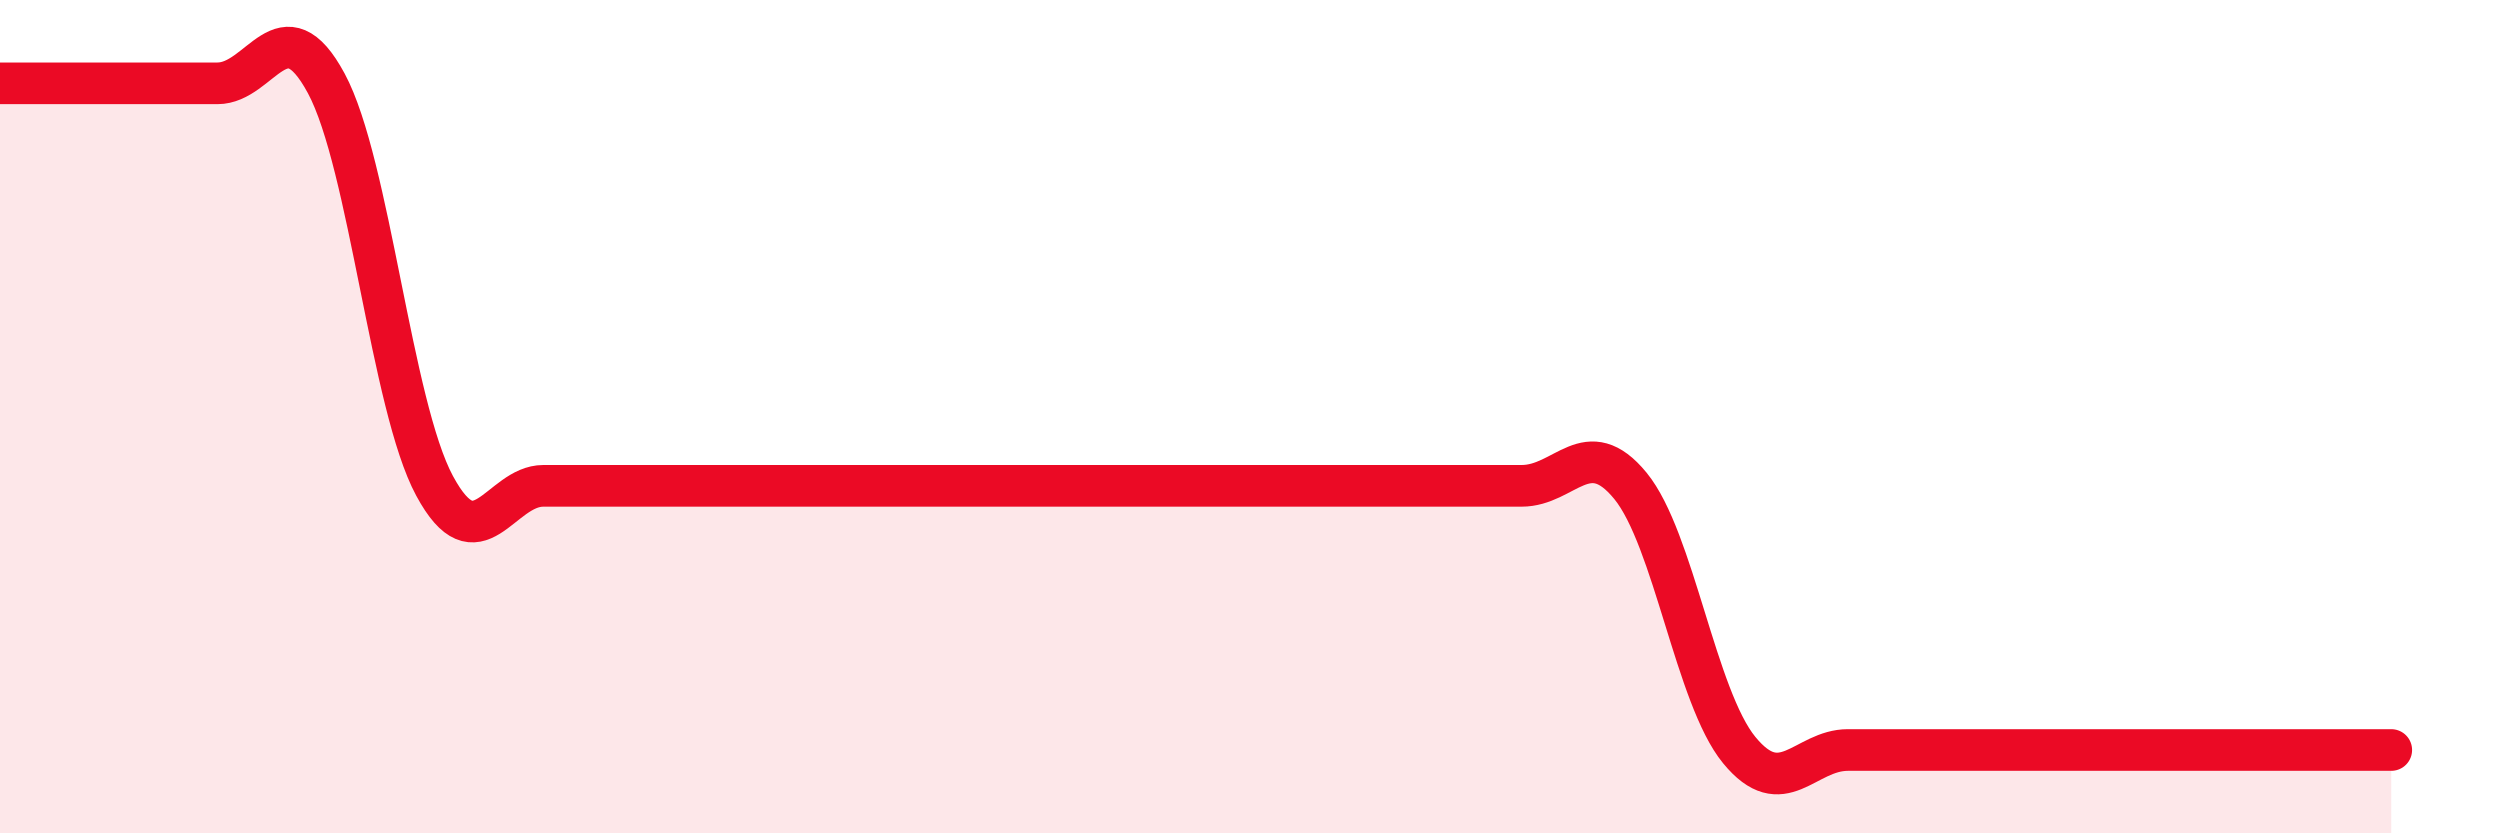
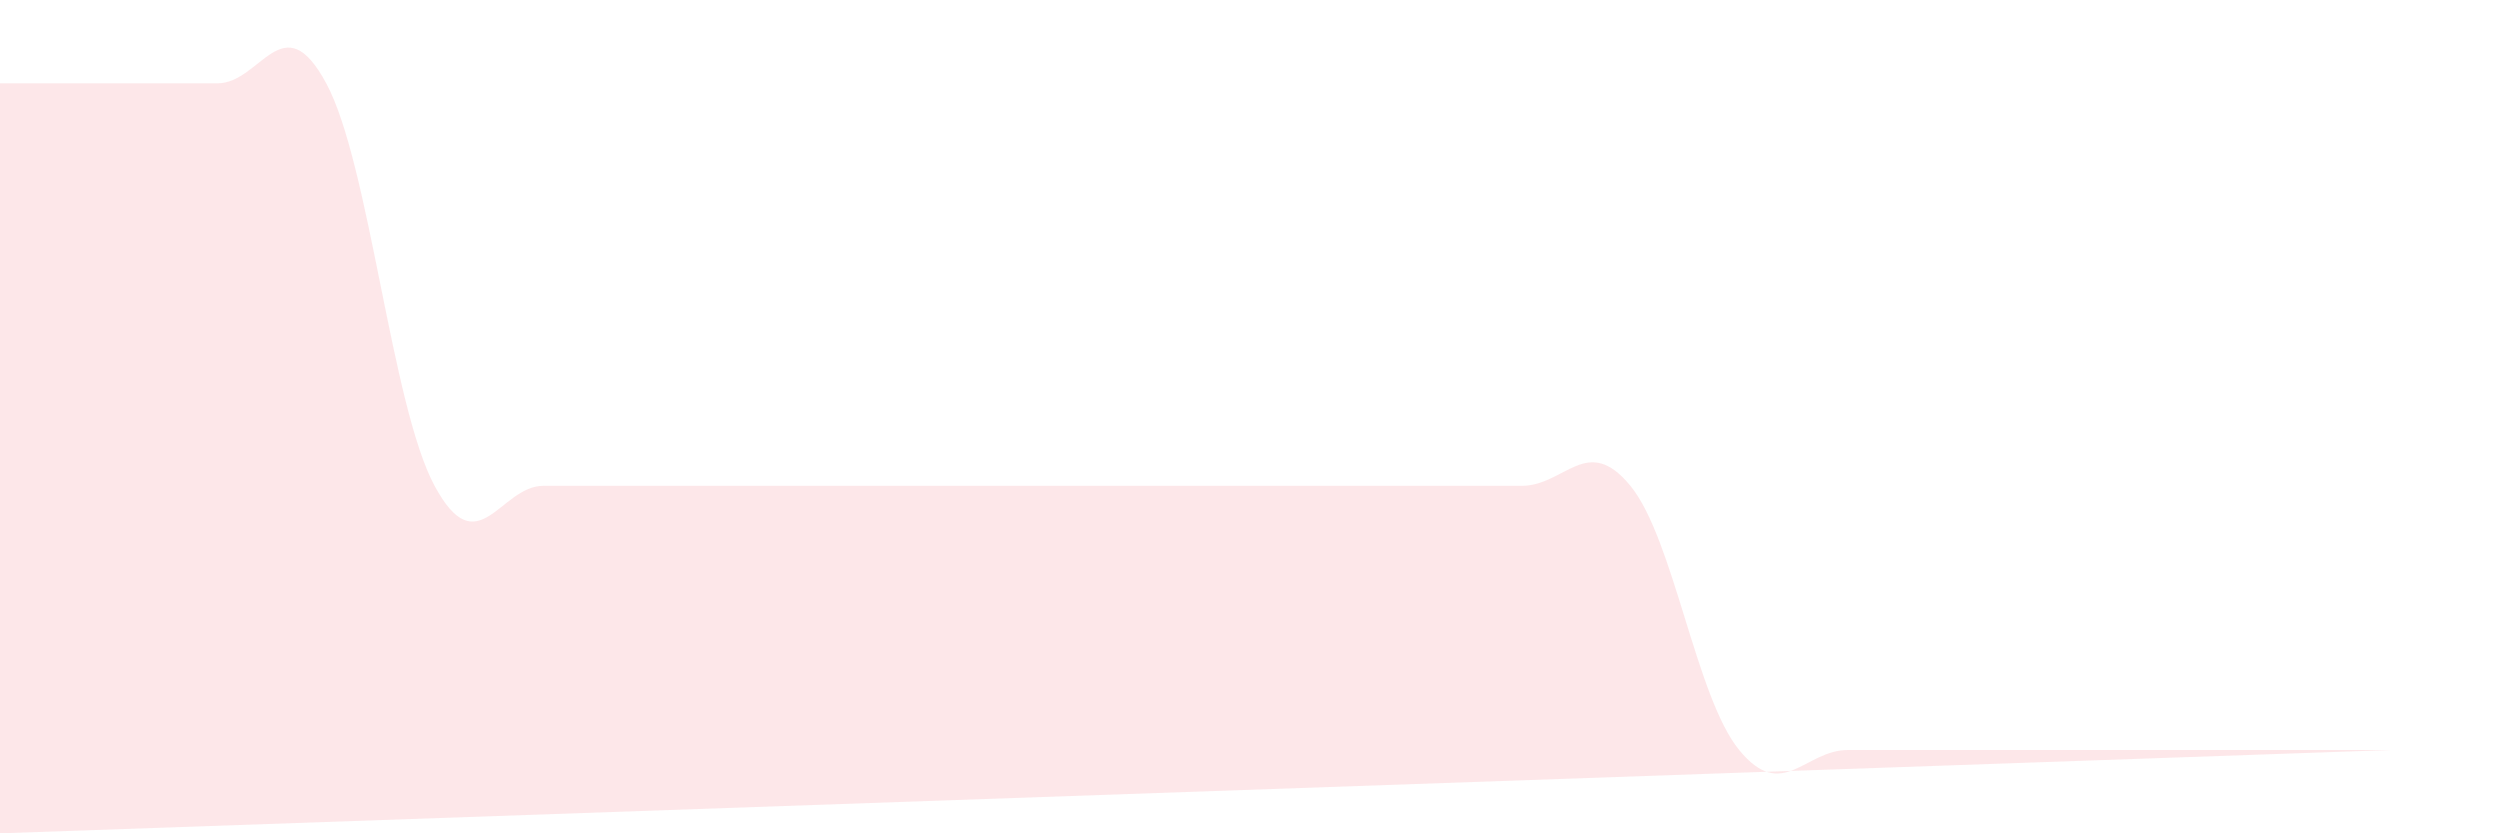
<svg xmlns="http://www.w3.org/2000/svg" width="60" height="20" viewBox="0 0 60 20">
-   <path d="M 0,2 C 0.52,2 1.57,2 2.61,2 C 3.65,2 4.18,2 5.22,2 C 6.26,2 6.79,0.07 7.83,2 C 8.87,3.93 9.39,9.73 10.43,11.66 C 11.47,13.59 12,11.66 13.04,11.66 C 14.08,11.66 14.61,11.66 15.65,11.66 C 16.69,11.66 17.22,11.66 18.26,11.66 C 19.3,11.66 19.83,11.66 20.87,11.66 C 21.91,11.66 22.44,11.66 23.48,11.66 C 24.52,11.66 25.05,11.66 26.09,11.66 C 27.13,11.66 27.66,11.66 28.7,11.66 C 29.74,11.66 30.26,11.66 31.3,11.66 C 32.34,11.66 32.87,11.66 33.91,11.66 C 34.95,11.66 35.48,11.66 36.52,11.66 C 37.56,11.66 38.09,10.39 39.13,11.66 C 40.17,12.93 40.7,16.73 41.74,18 C 42.78,19.27 43.31,18 44.35,18 C 45.39,18 45.92,18 46.96,18 C 48,18 48.53,18 49.57,18 C 50.61,18 51.13,18 52.17,18 C 53.21,18 53.74,18 54.78,18 C 55.82,18 56.87,18 57.39,18L57.39 20L0 20Z" fill="#EB0A25" opacity="0.1" stroke-linecap="round" stroke-linejoin="round" />
-   <path d="M 0,2 C 0.52,2 1.57,2 2.61,2 C 3.65,2 4.18,2 5.22,2 C 6.26,2 6.79,0.07 7.83,2 C 8.87,3.93 9.39,9.73 10.43,11.66 C 11.47,13.59 12,11.66 13.04,11.66 C 14.08,11.66 14.61,11.66 15.65,11.66 C 16.69,11.66 17.22,11.66 18.26,11.66 C 19.3,11.66 19.83,11.66 20.87,11.66 C 21.91,11.66 22.44,11.66 23.48,11.66 C 24.52,11.66 25.05,11.66 26.09,11.66 C 27.13,11.66 27.66,11.66 28.7,11.66 C 29.74,11.66 30.26,11.66 31.3,11.66 C 32.34,11.66 32.87,11.66 33.91,11.66 C 34.95,11.66 35.48,11.66 36.52,11.66 C 37.56,11.66 38.09,10.39 39.13,11.66 C 40.17,12.93 40.7,16.73 41.74,18 C 42.78,19.27 43.31,18 44.35,18 C 45.39,18 45.92,18 46.96,18 C 48,18 48.53,18 49.57,18 C 50.61,18 51.13,18 52.17,18 C 53.21,18 53.74,18 54.78,18 C 55.82,18 56.87,18 57.39,18" stroke="#EB0A25" stroke-width="1" fill="none" stroke-linecap="round" stroke-linejoin="round" />
+   <path d="M 0,2 C 0.52,2 1.57,2 2.61,2 C 3.65,2 4.18,2 5.22,2 C 6.26,2 6.79,0.07 7.83,2 C 8.87,3.93 9.39,9.73 10.43,11.66 C 11.47,13.59 12,11.66 13.04,11.66 C 14.08,11.66 14.61,11.66 15.65,11.66 C 16.69,11.66 17.22,11.66 18.26,11.66 C 19.3,11.66 19.83,11.66 20.87,11.66 C 21.91,11.66 22.44,11.66 23.48,11.66 C 24.52,11.66 25.05,11.66 26.09,11.66 C 27.13,11.66 27.66,11.66 28.7,11.66 C 29.74,11.66 30.26,11.66 31.3,11.66 C 32.34,11.66 32.87,11.66 33.91,11.66 C 34.95,11.66 35.48,11.66 36.52,11.66 C 37.56,11.66 38.09,10.39 39.13,11.66 C 40.17,12.93 40.7,16.73 41.74,18 C 42.78,19.27 43.31,18 44.35,18 C 45.39,18 45.92,18 46.96,18 C 48,18 48.53,18 49.57,18 C 50.61,18 51.13,18 52.17,18 C 53.21,18 53.74,18 54.78,18 C 55.82,18 56.87,18 57.39,18L0 20Z" fill="#EB0A25" opacity="0.1" stroke-linecap="round" stroke-linejoin="round" />
</svg>